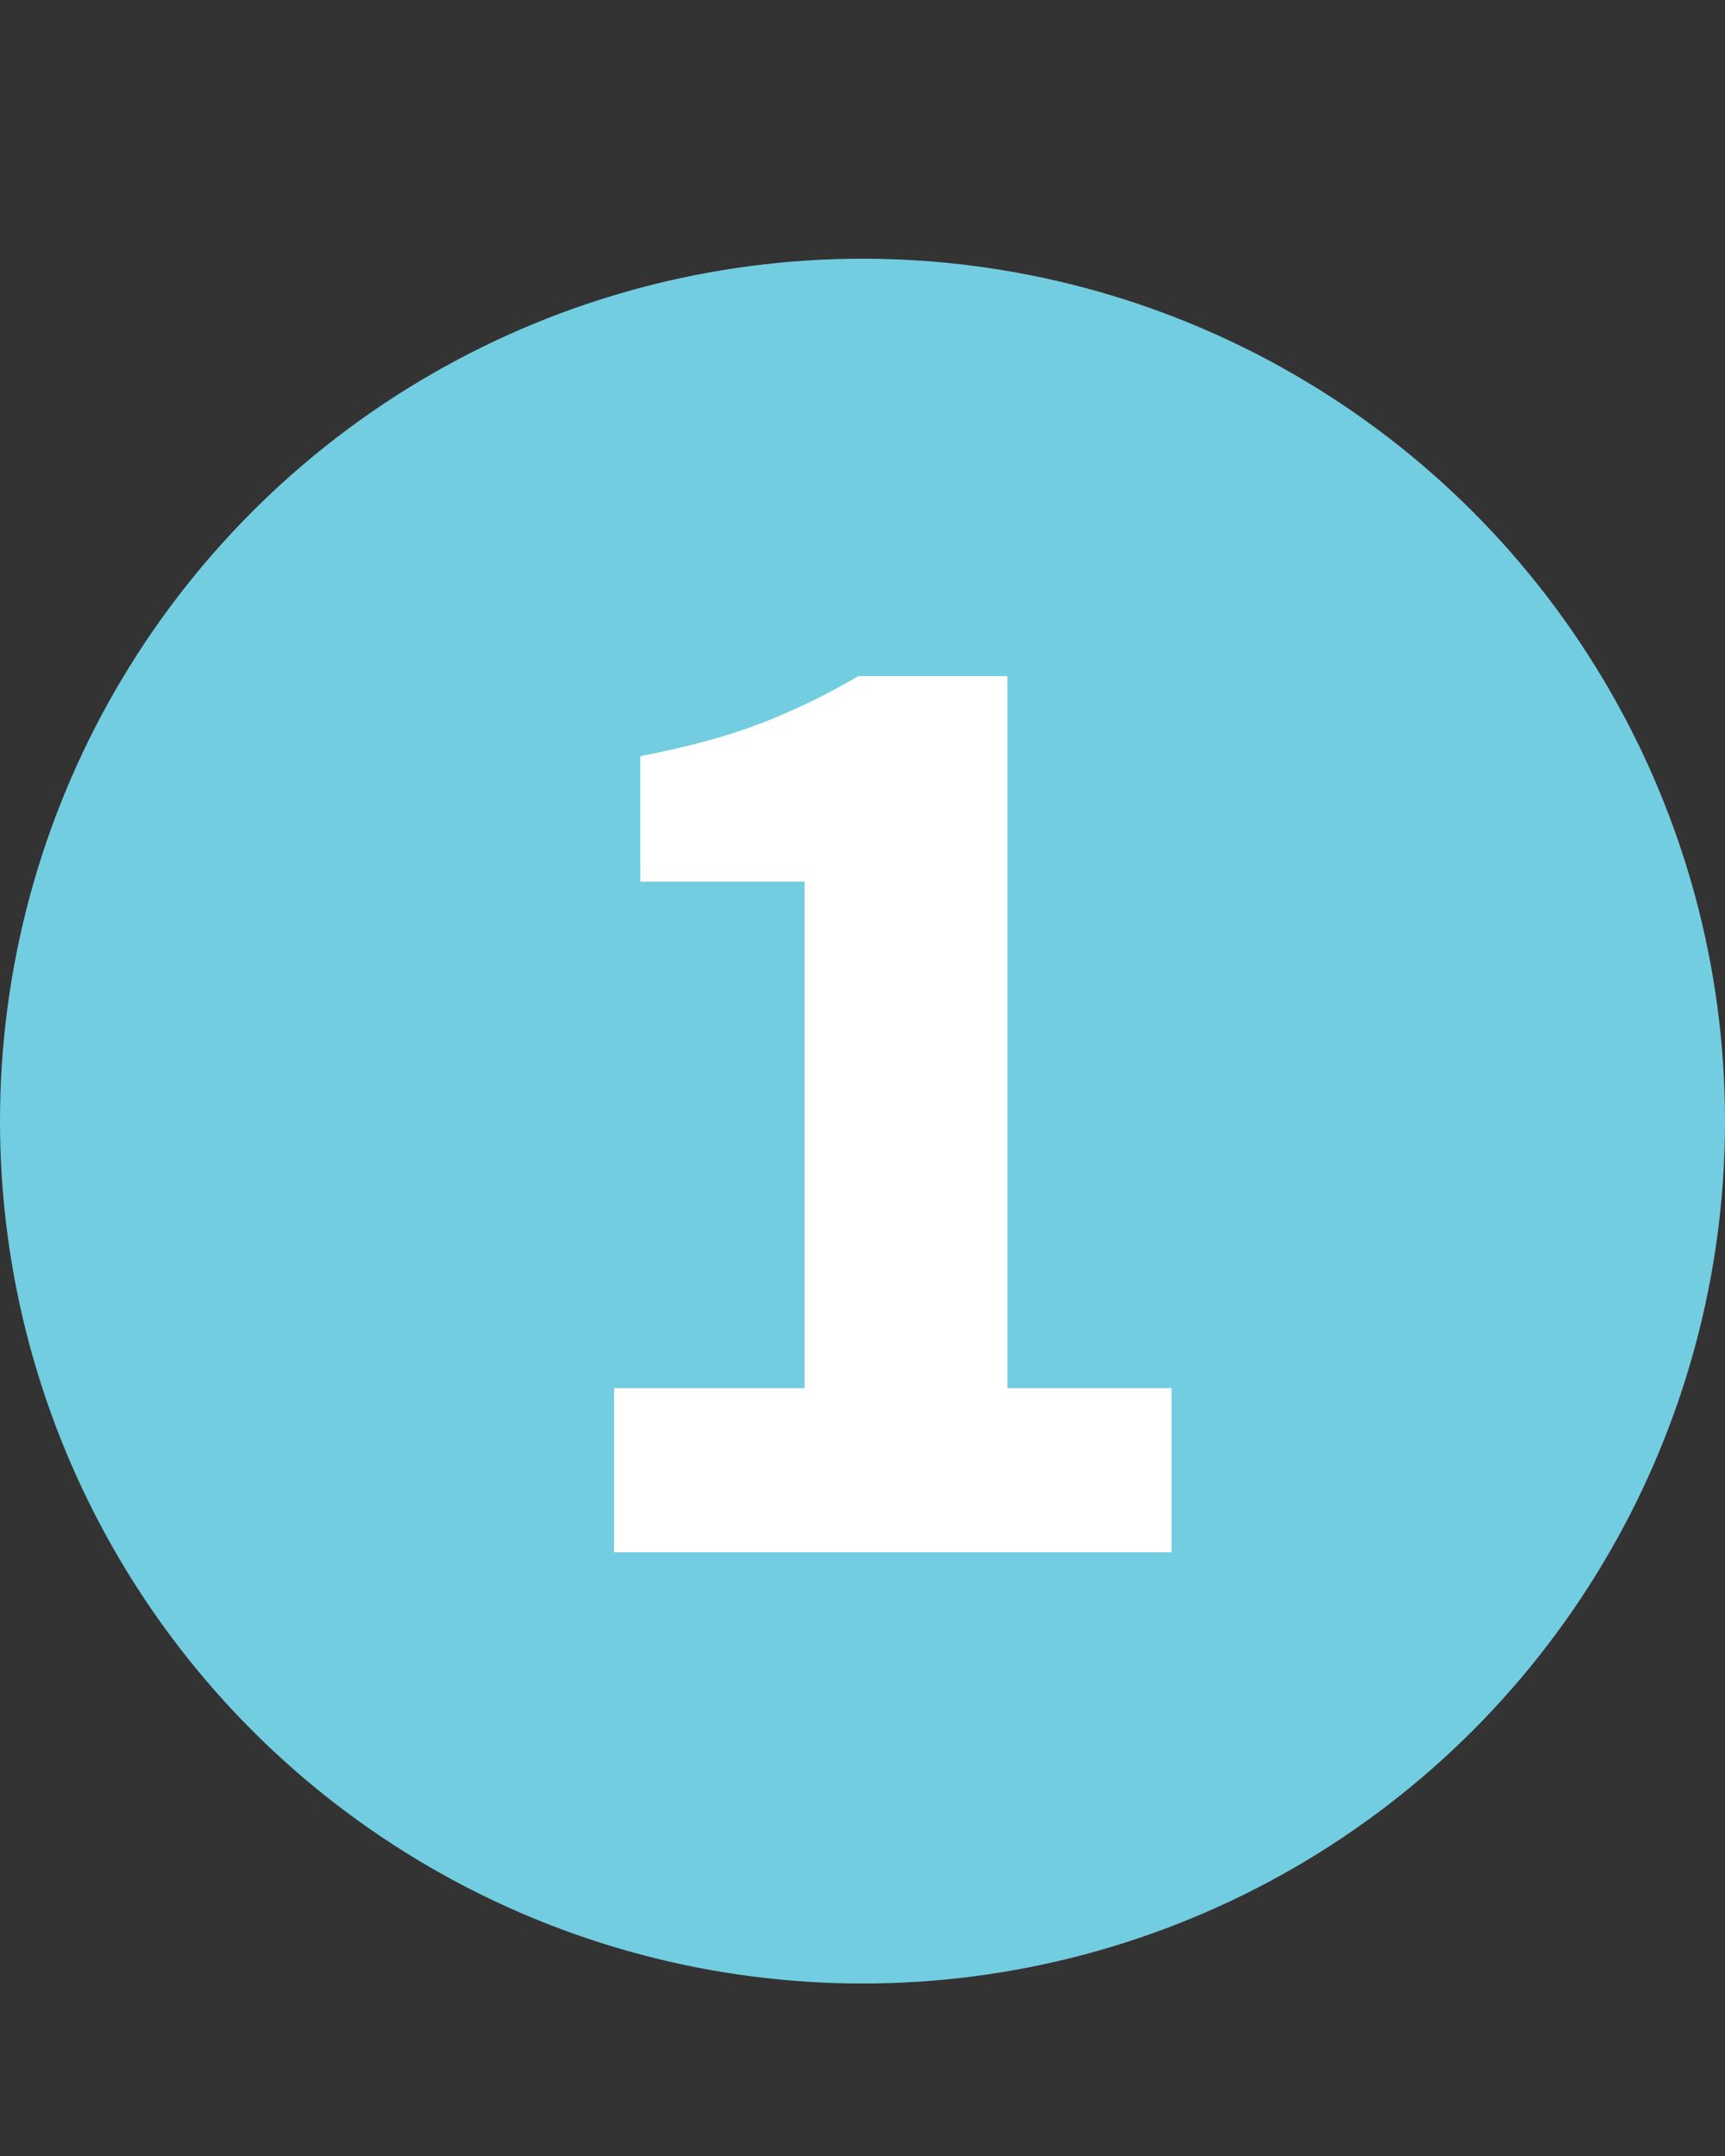
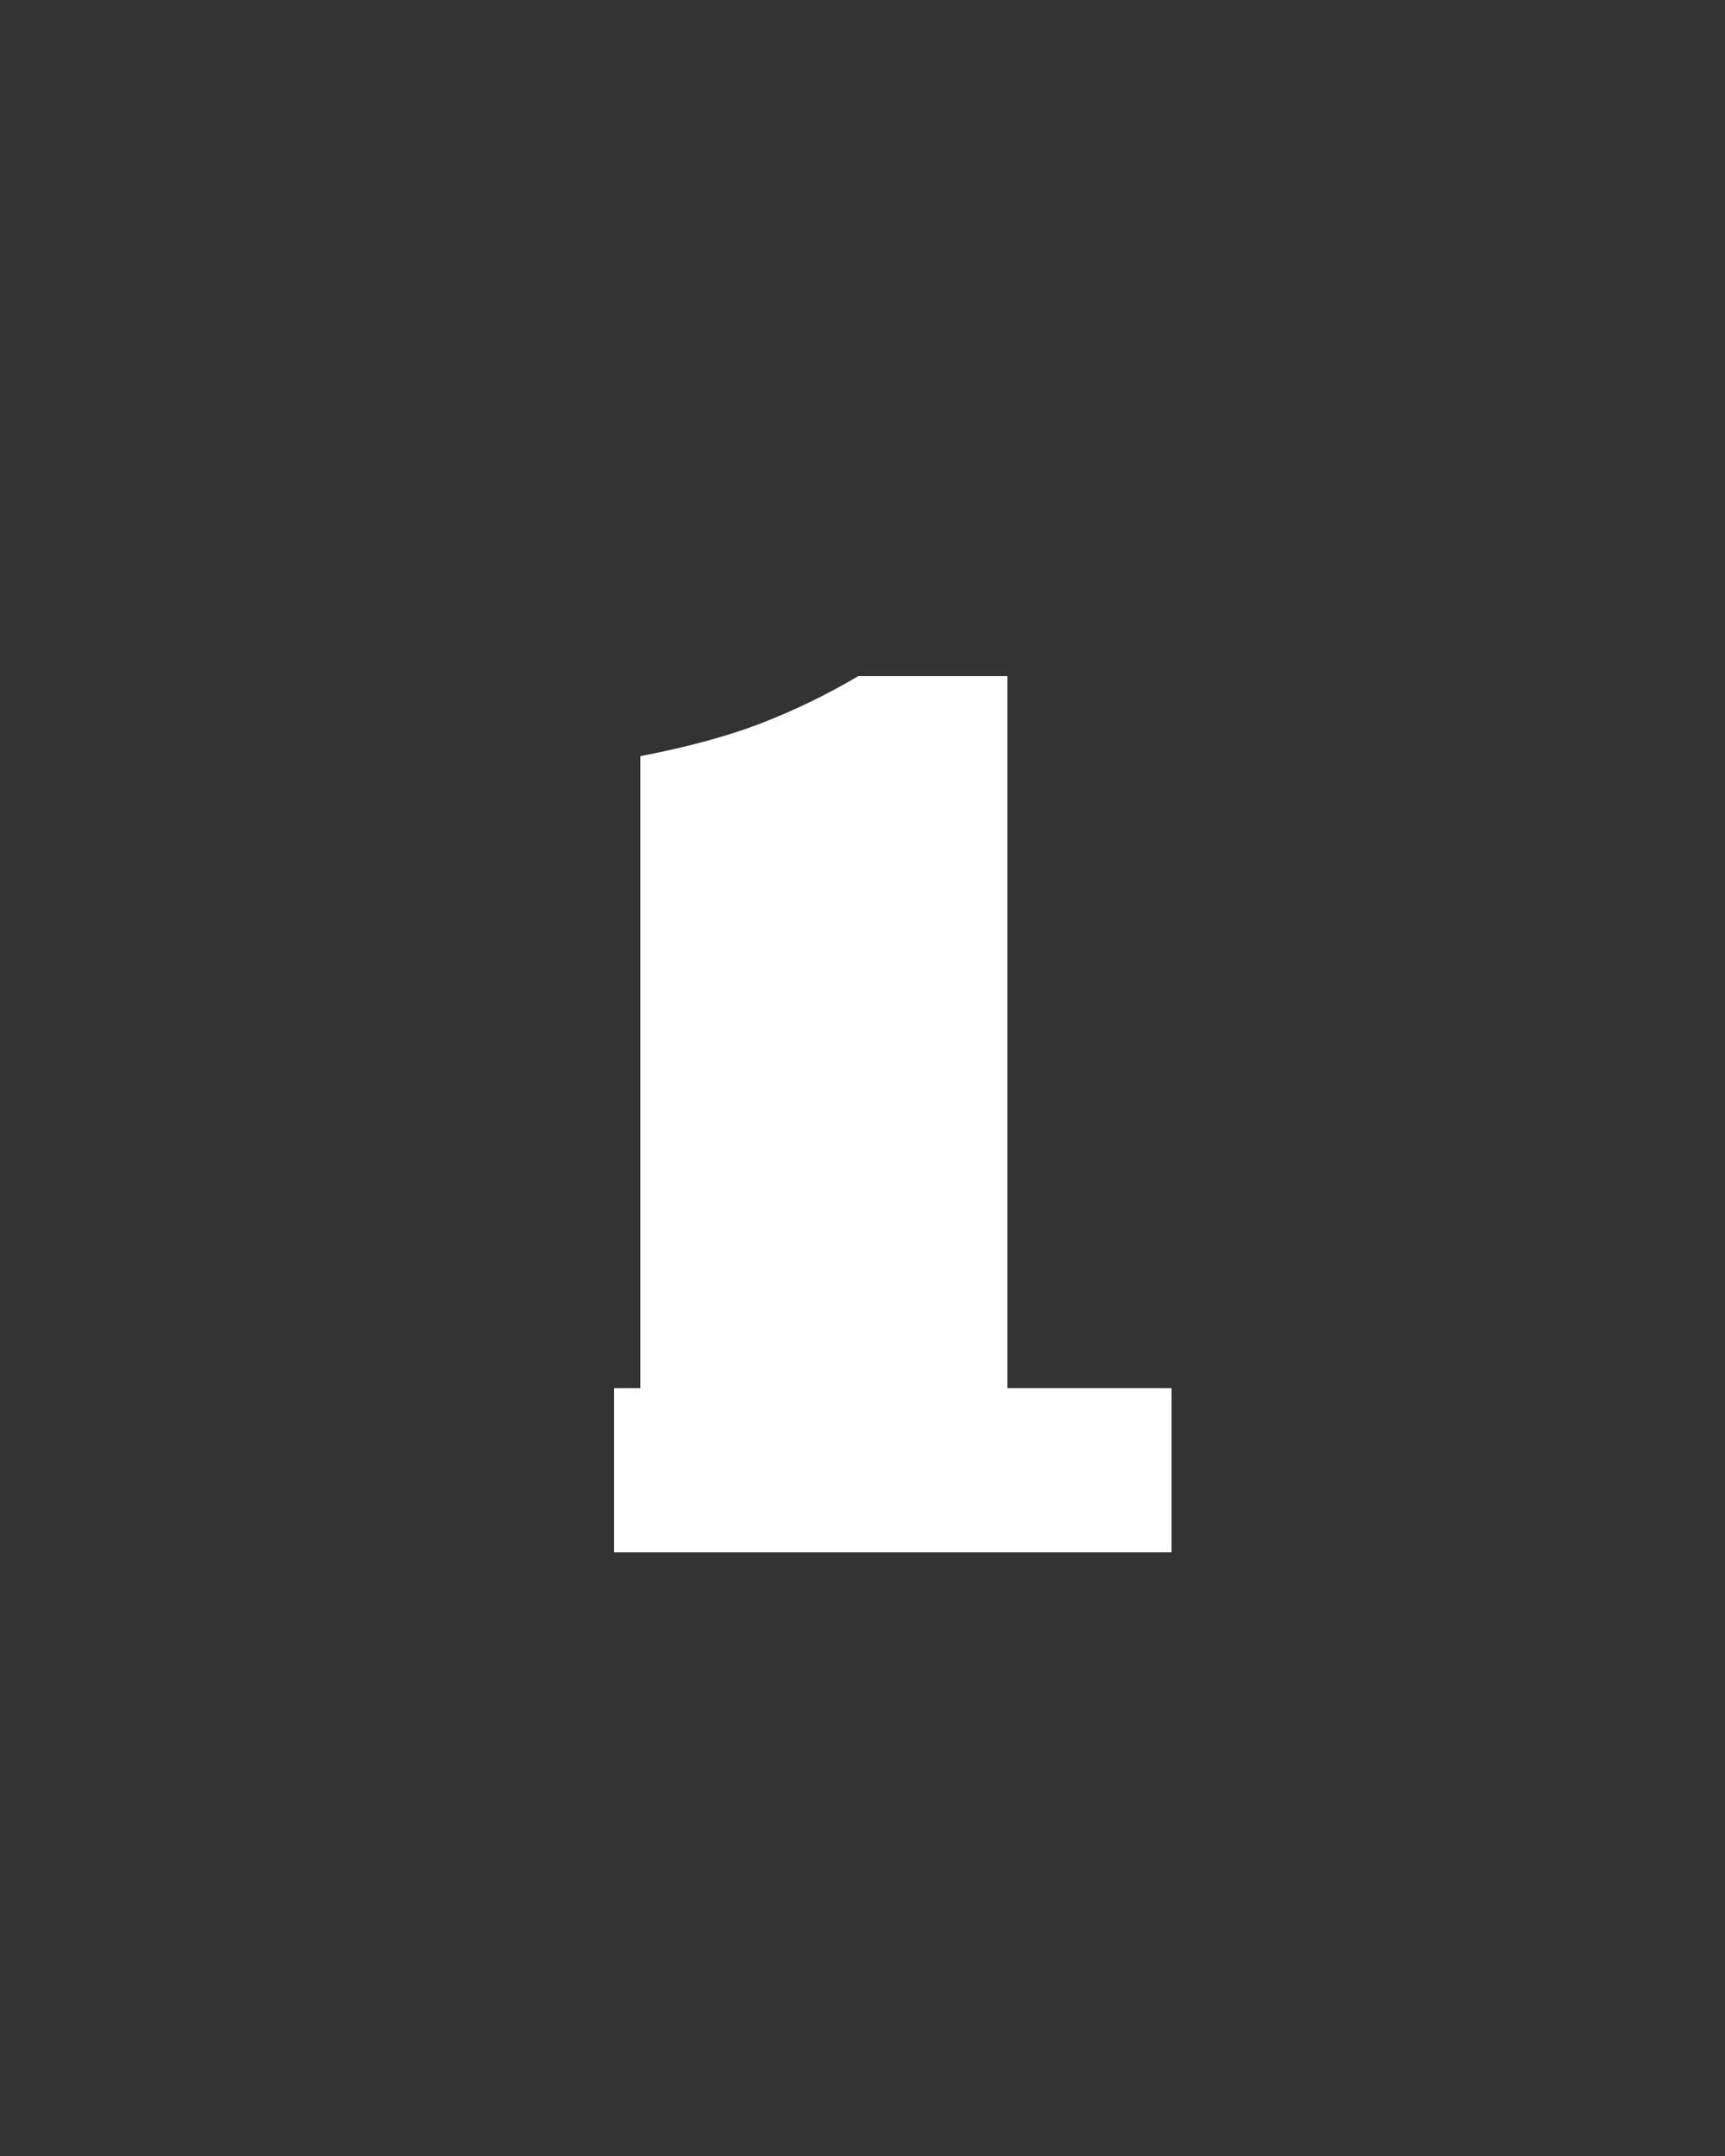
<svg xmlns="http://www.w3.org/2000/svg" width="20" height="25" viewBox="0 0 20 25" fill="none">
  <rect x="0" y="0" width="20" height="25" fill="#333333" stroke="none" />
-   <circle cx="10" cy="13" r="10" fill="#73CDE1" />
-   <path d="M7.12 18V16.096H9.328V10.224H7.424V8.768C7.979 8.661 8.448 8.533 8.832 8.384C9.216 8.235 9.589 8.053 9.952 7.84H11.68V16.096H13.584V18H7.12Z" fill="white" />
+   <path d="M7.12 18V16.096H9.328H7.424V8.768C7.979 8.661 8.448 8.533 8.832 8.384C9.216 8.235 9.589 8.053 9.952 7.84H11.68V16.096H13.584V18H7.12Z" fill="white" />
</svg>